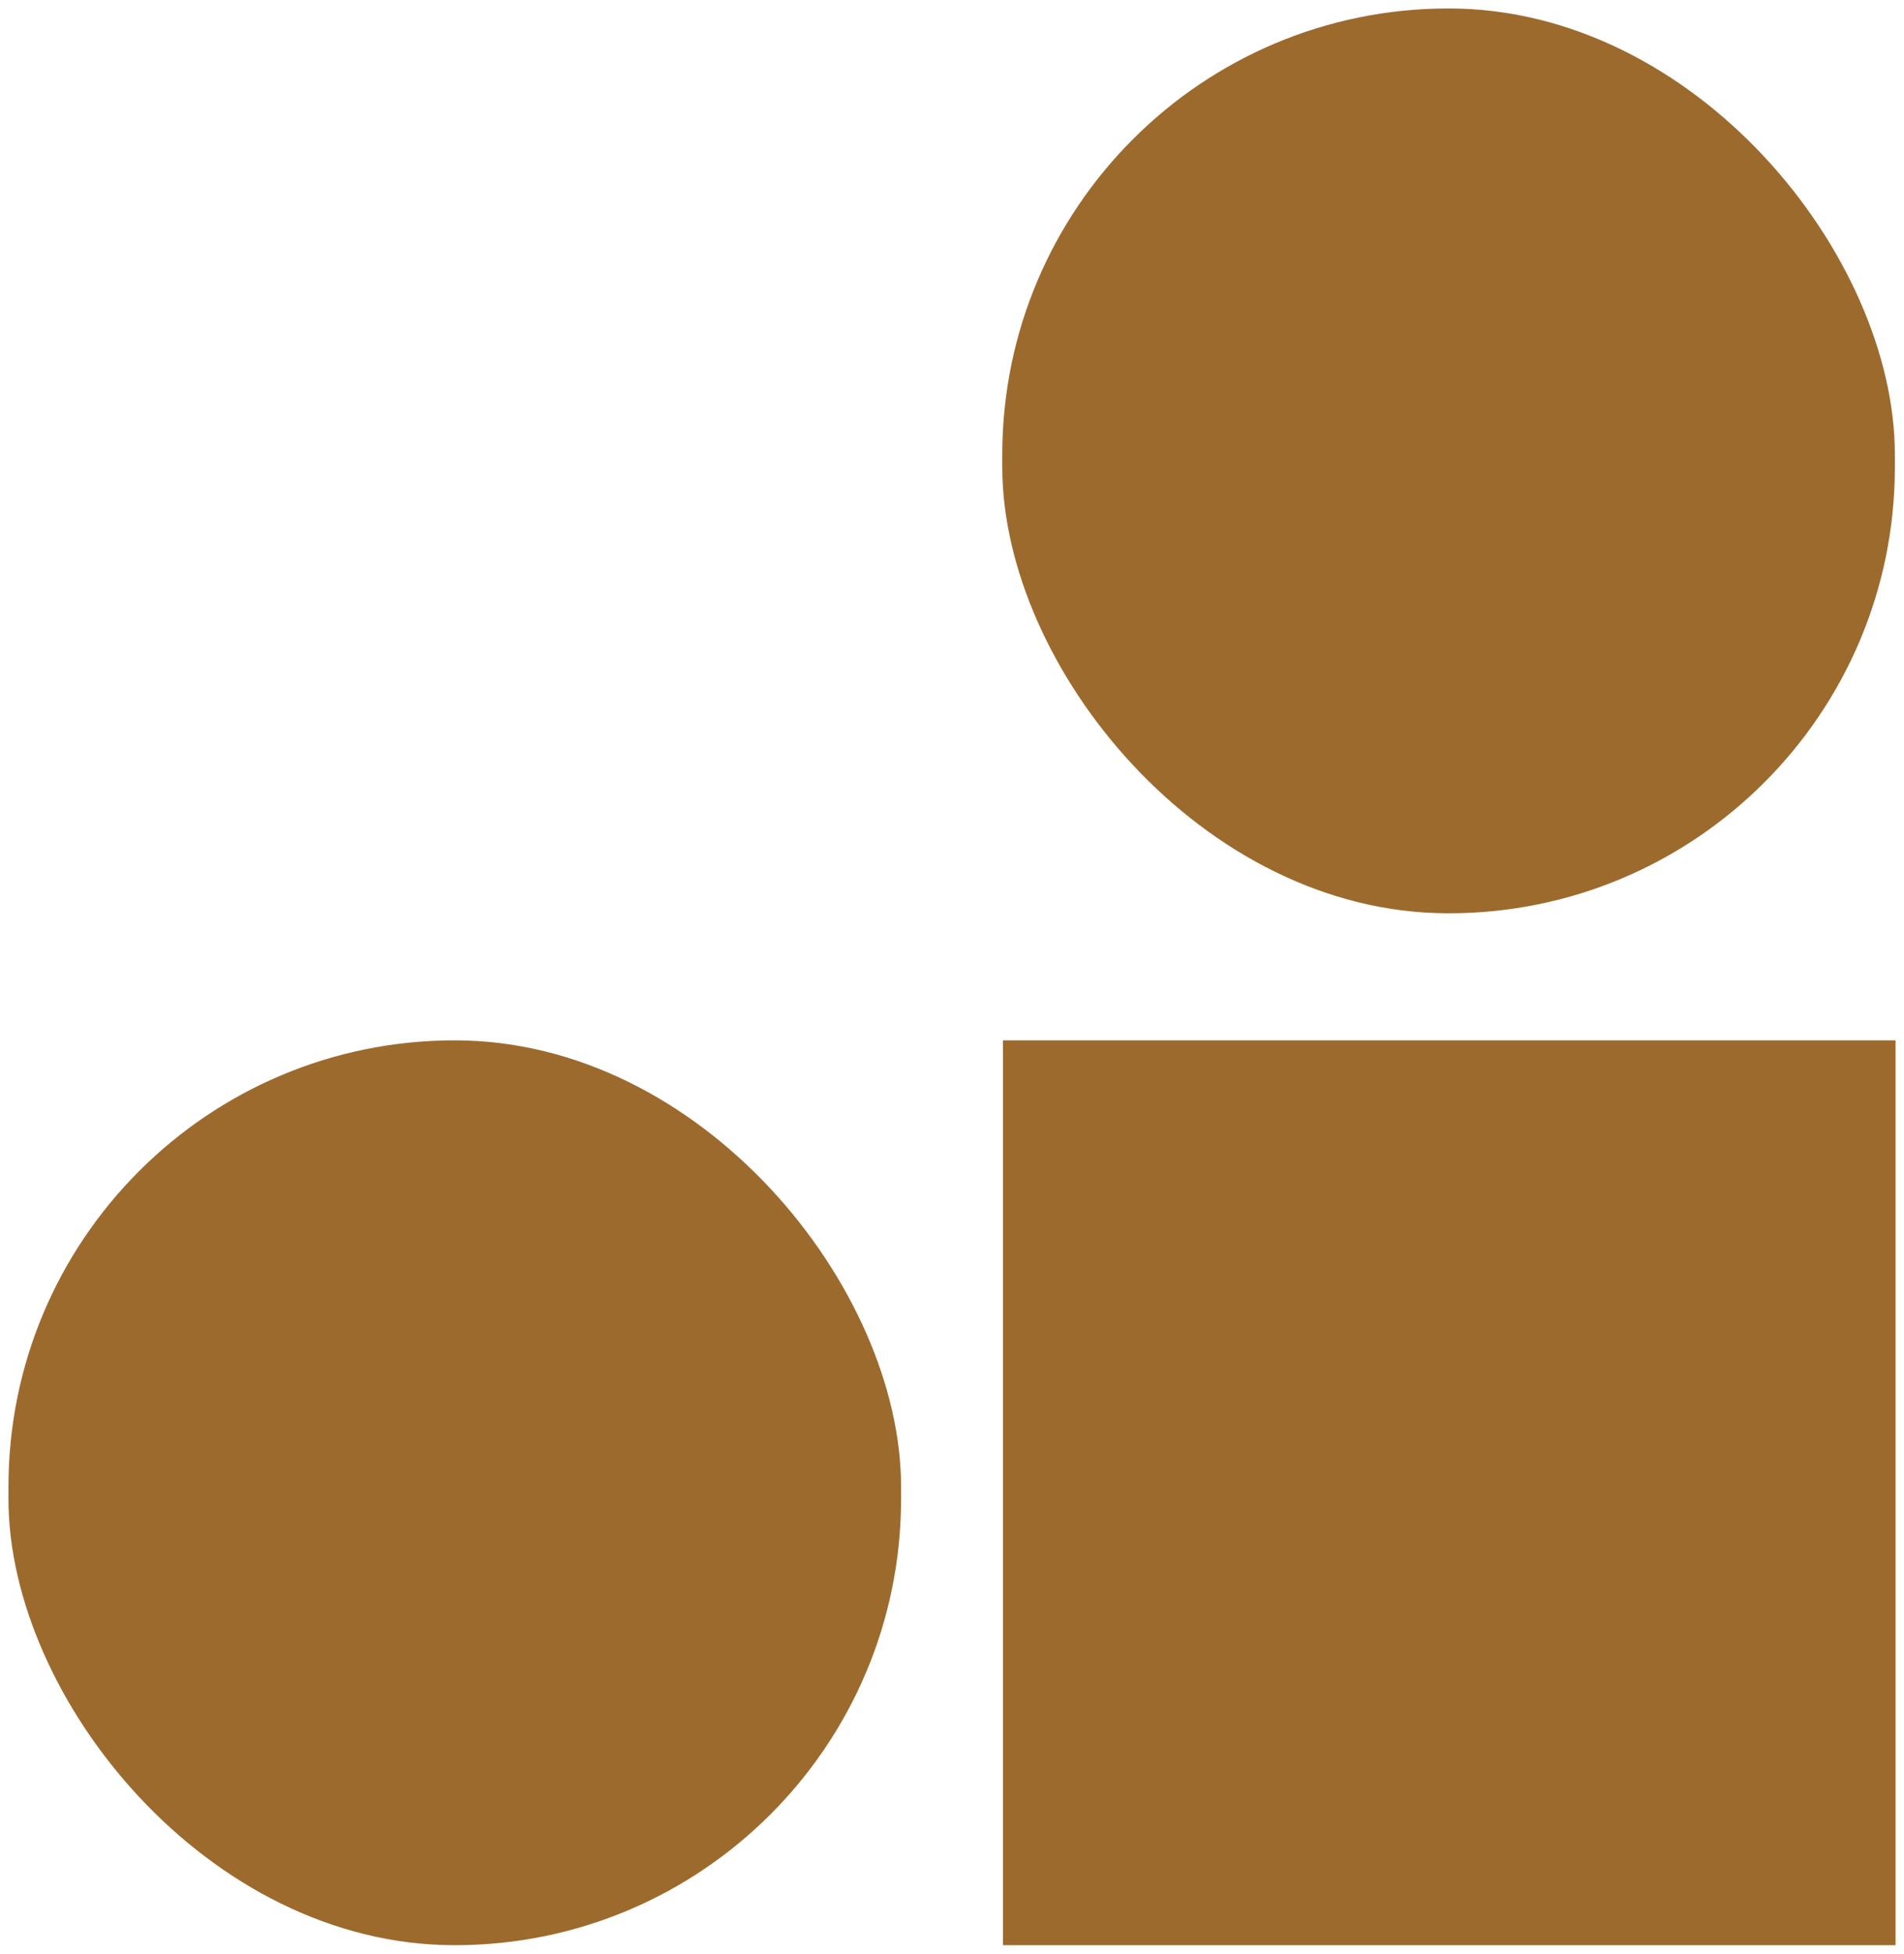
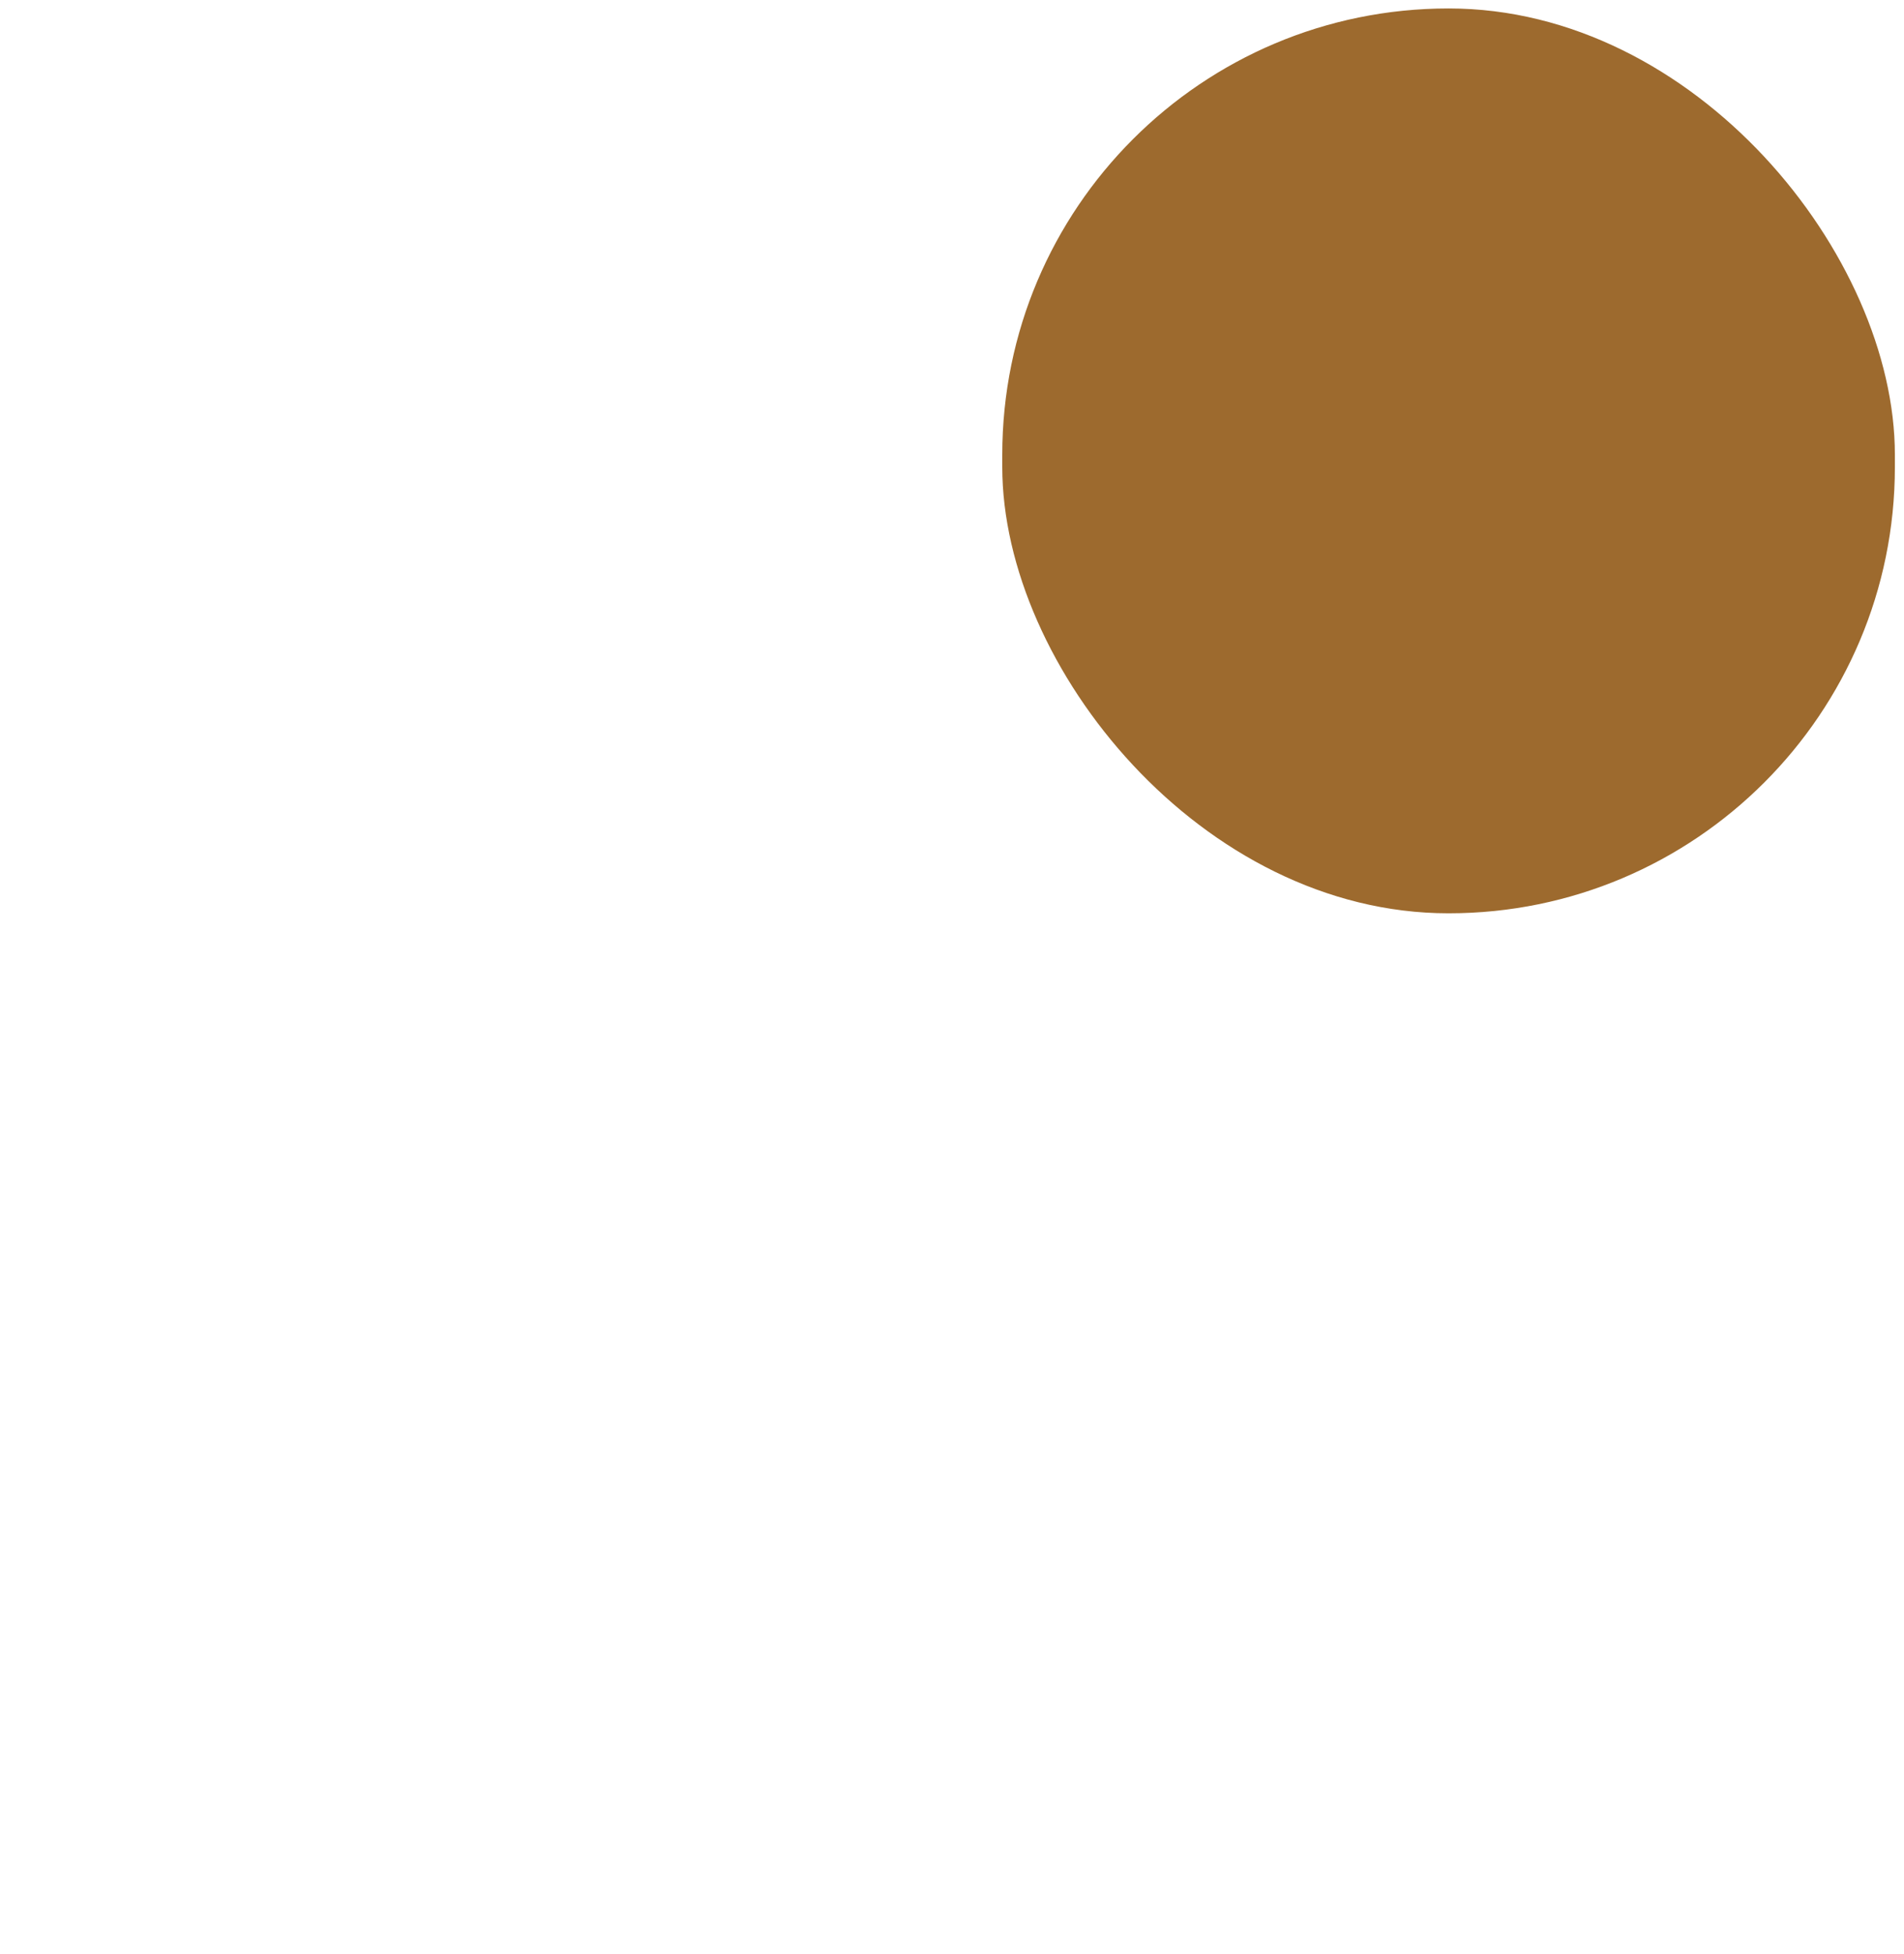
<svg xmlns="http://www.w3.org/2000/svg" id="Capa_1" data-name="Capa 1" viewBox="0 0 85.6 87.81">
  <defs>
    <style>
      .cls-1 {
        fill: #9d6a2e;
      }
    </style>
  </defs>
  <rect class="cls-1" x="45.06" y=".38" width="40.13" height="40.67" rx="20.06" ry="20.06" />
-   <rect class="cls-1" x=".38" y="46.76" width="40.13" height="40.67" rx="20.06" ry="20.06" />
-   <rect class="cls-1" x="45.09" y="46.76" width="40.13" height="40.67" />
</svg>